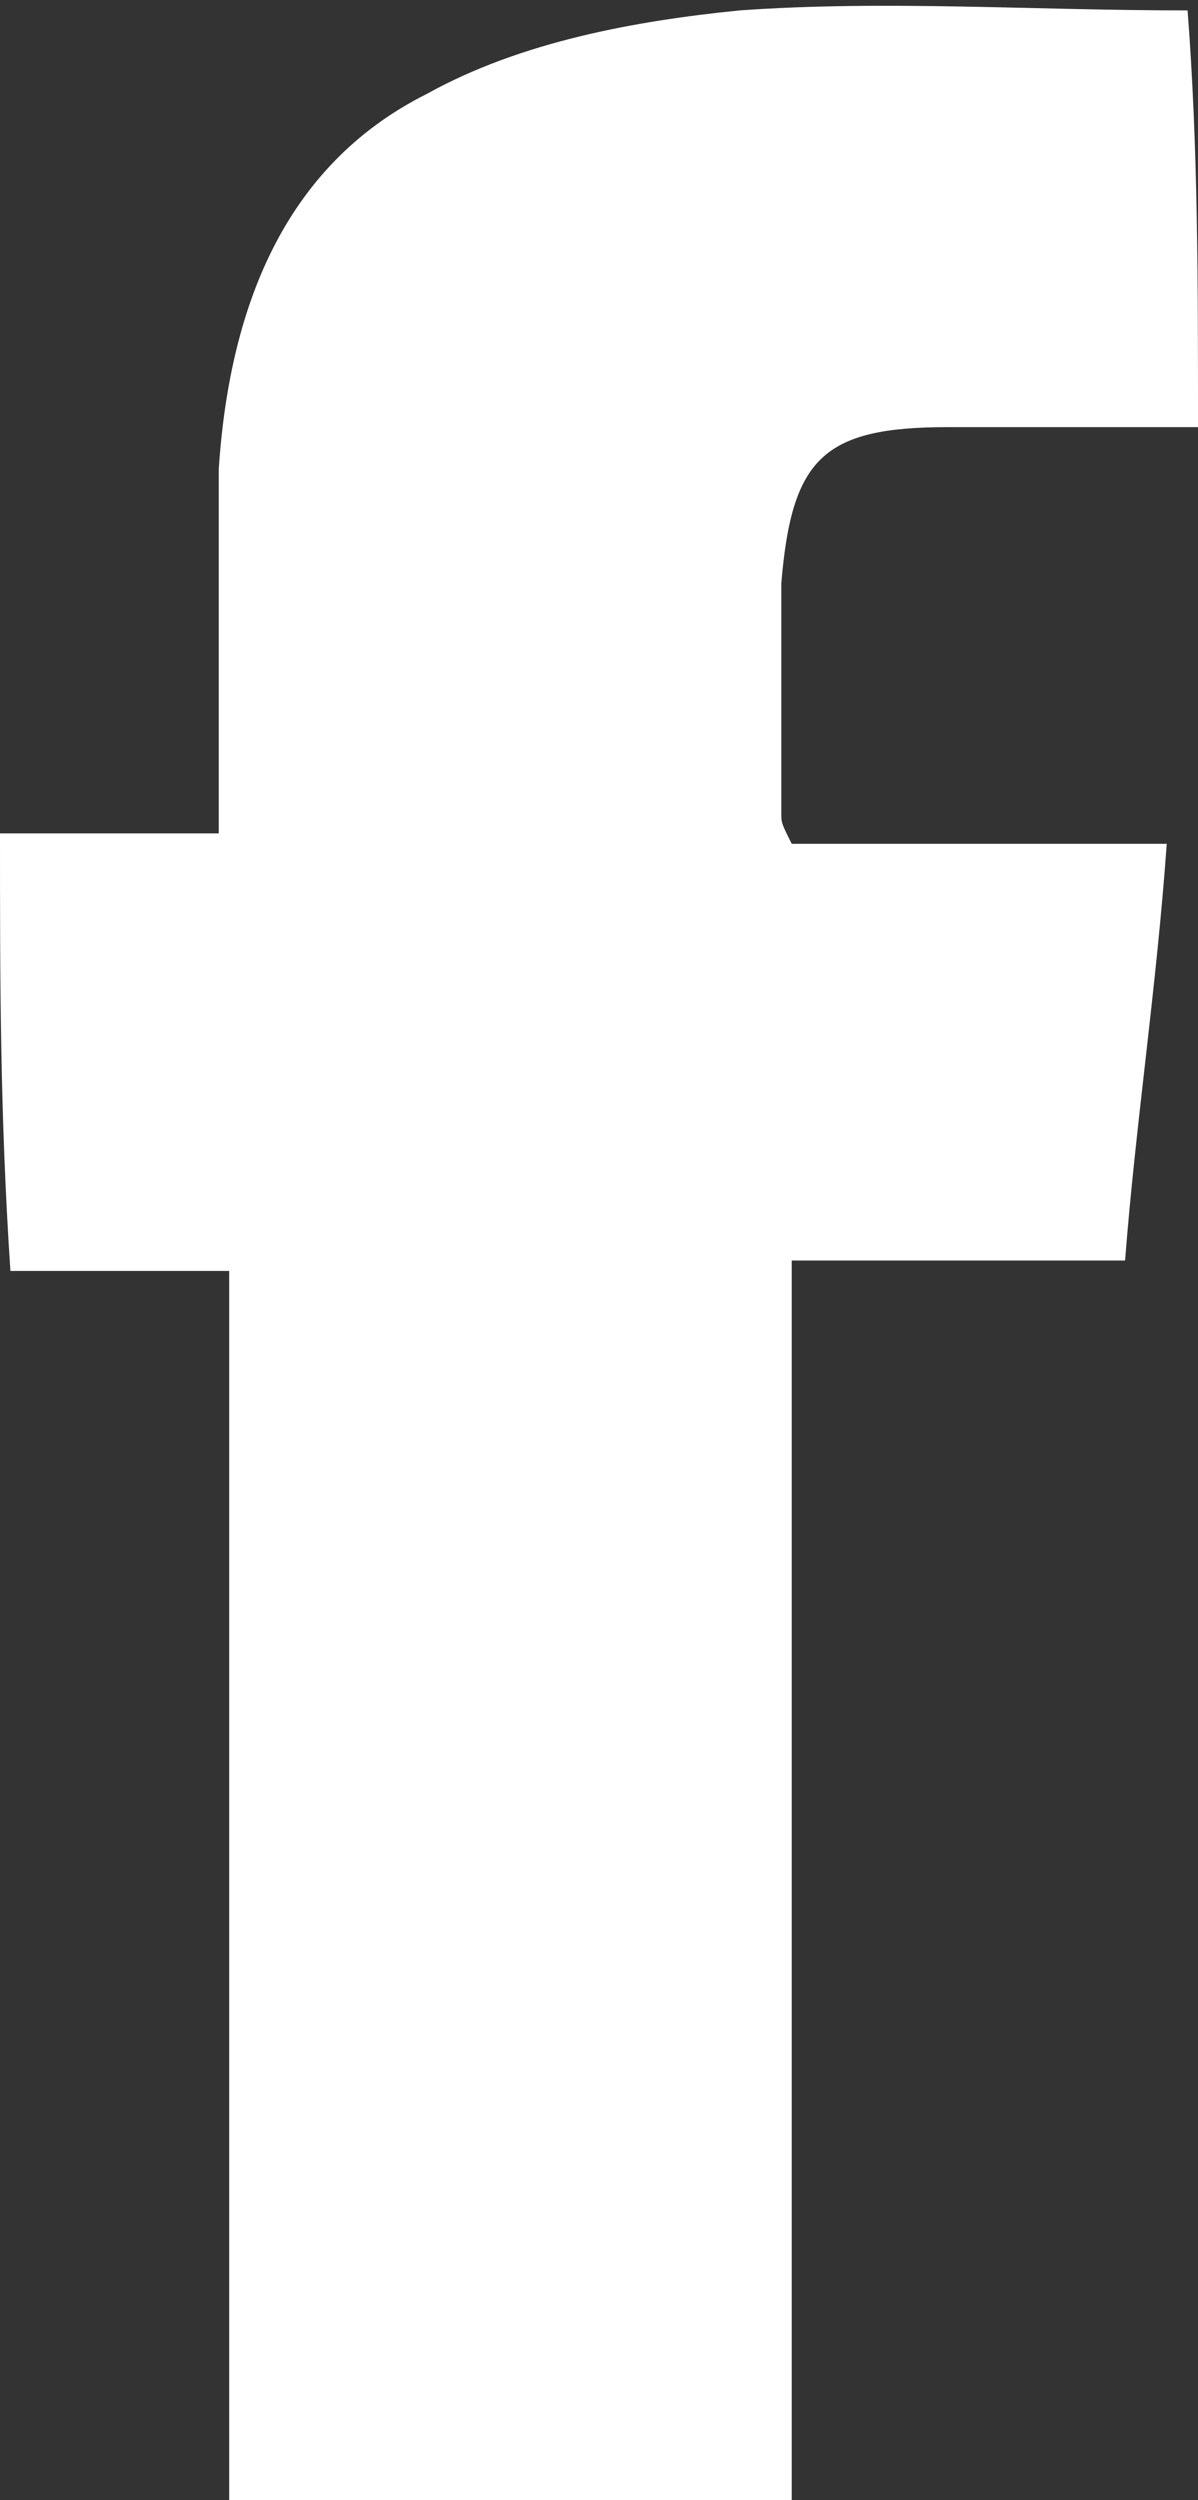
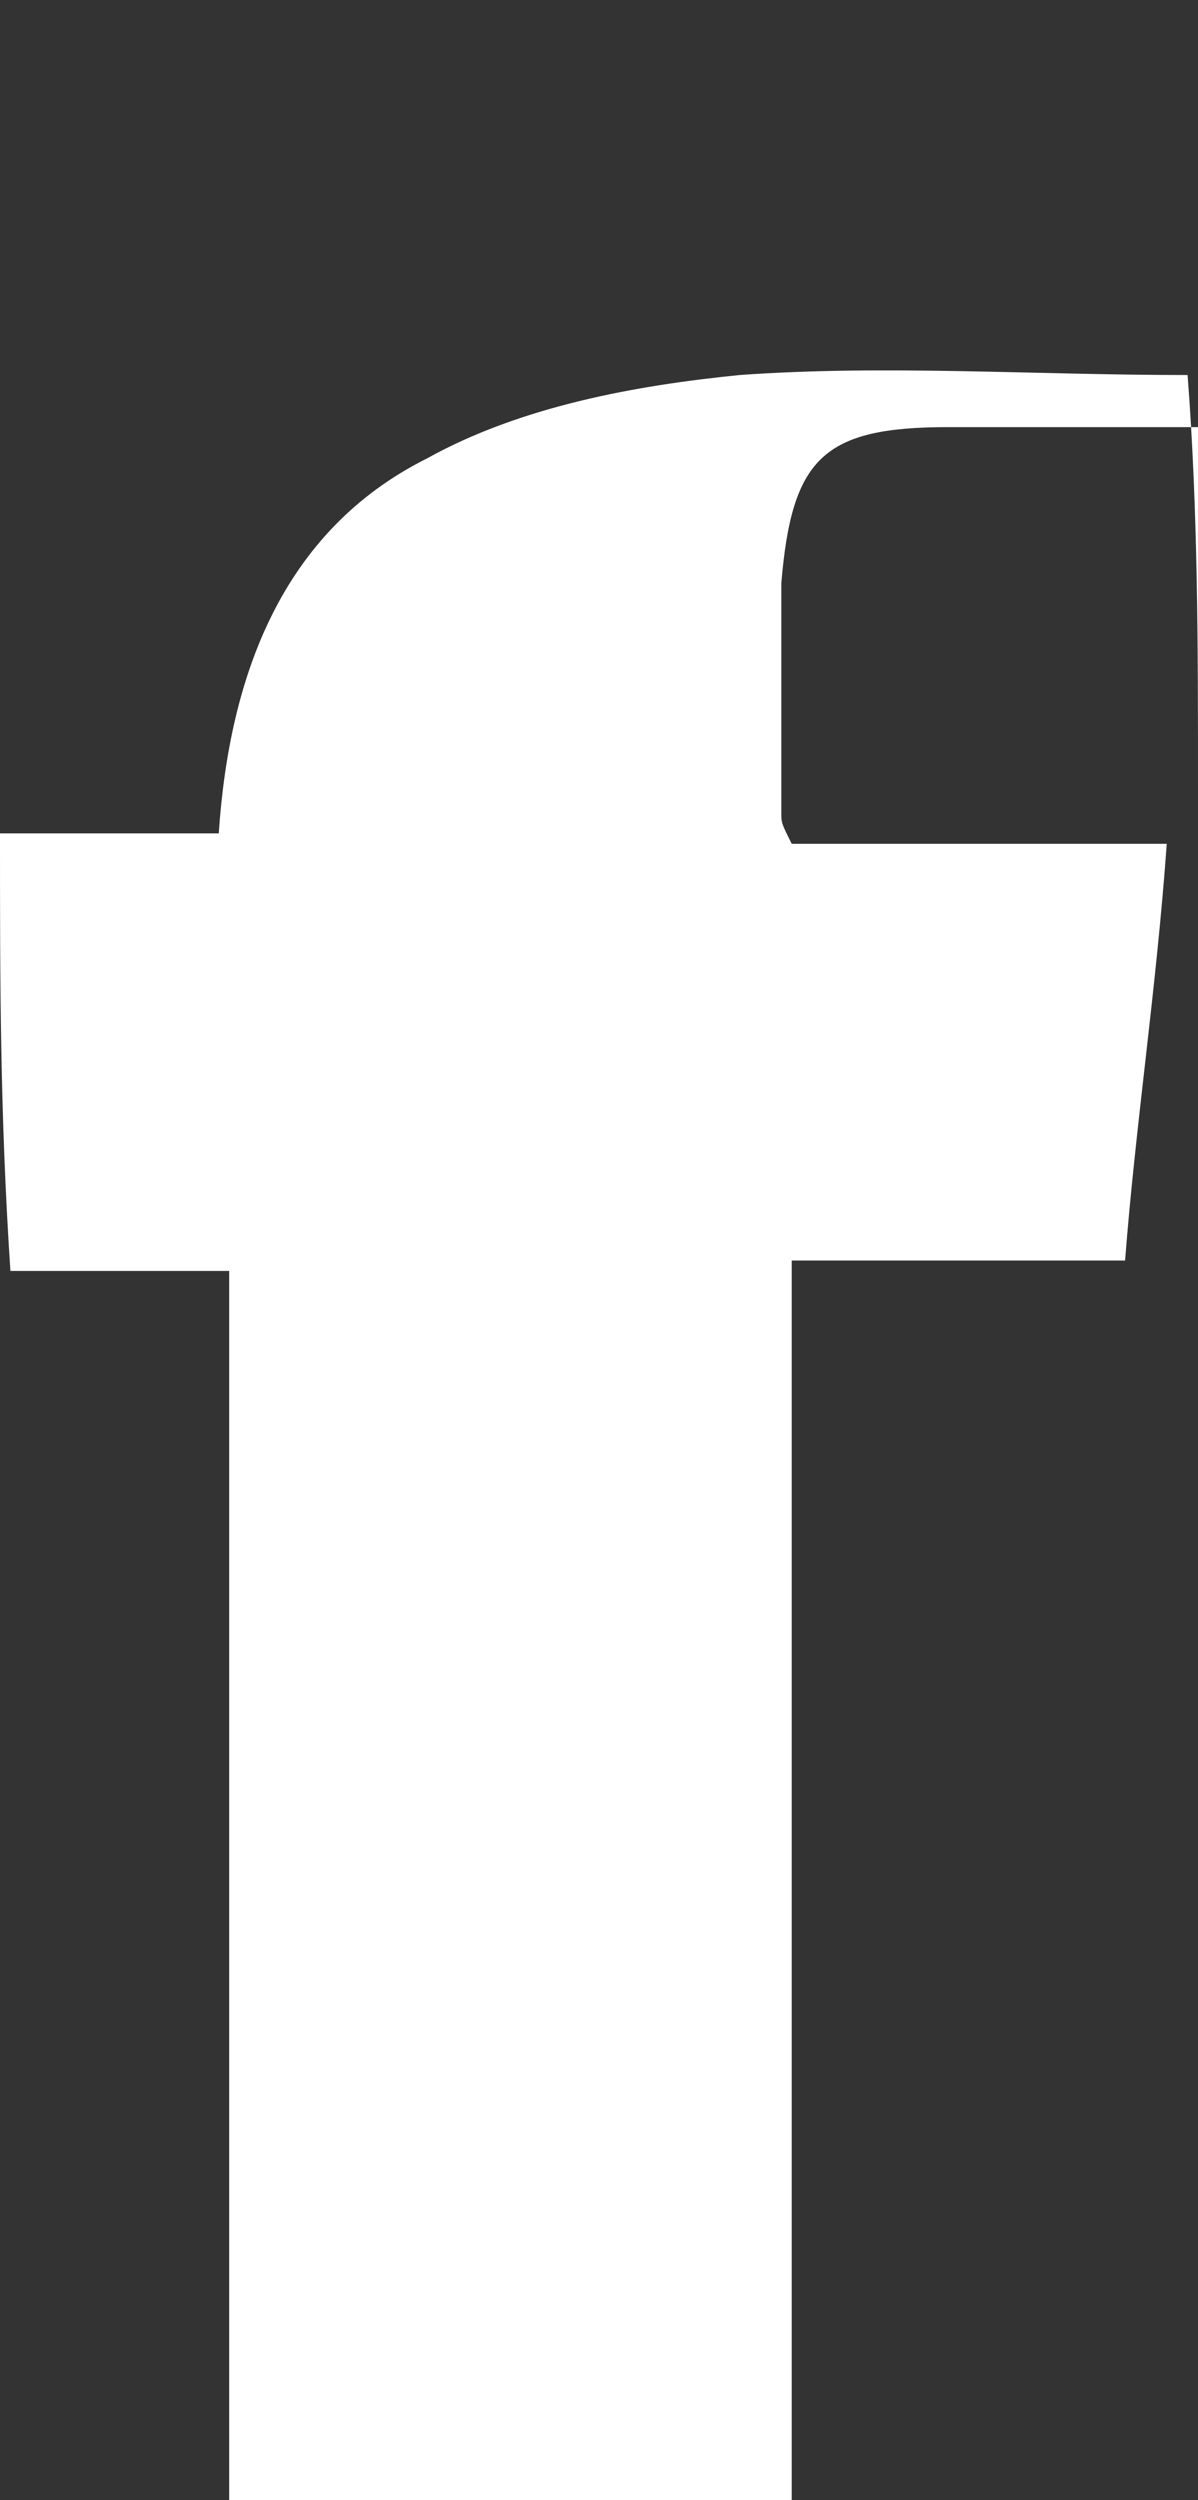
<svg xmlns="http://www.w3.org/2000/svg" width="11.5" height="24" viewBox="0 0 11.5 24">
  <rect x="0" y="0" width="11.5" height="24" fill="#333333" stroke="none" />
-   <path fill="#FFF" d="M11.5 4.1H9.1c-1.2 0-1.5.3-1.6 1.5v2.2c0 .1 0 .1.1.3h3.6c-.1 1.4-.3 2.7-.4 4H7.6v12H2.2V12.2H.1C0 10.7 0 9.4 0 8h2.1V4.5c.1-1.5.6-2.9 2-3.6.9-.5 2-.7 3-.8 1.4-.1 2.8 0 4.3 0 .1 1.3.1 2.6.1 4z" />
+   <path fill="#FFF" d="M11.5 4.1H9.1c-1.2 0-1.5.3-1.6 1.5v2.2c0 .1 0 .1.1.3h3.6c-.1 1.4-.3 2.7-.4 4H7.6v12H2.2V12.2H.1C0 10.7 0 9.4 0 8h2.1c.1-1.5.6-2.9 2-3.6.9-.5 2-.7 3-.8 1.4-.1 2.8 0 4.3 0 .1 1.3.1 2.6.1 4z" />
</svg>